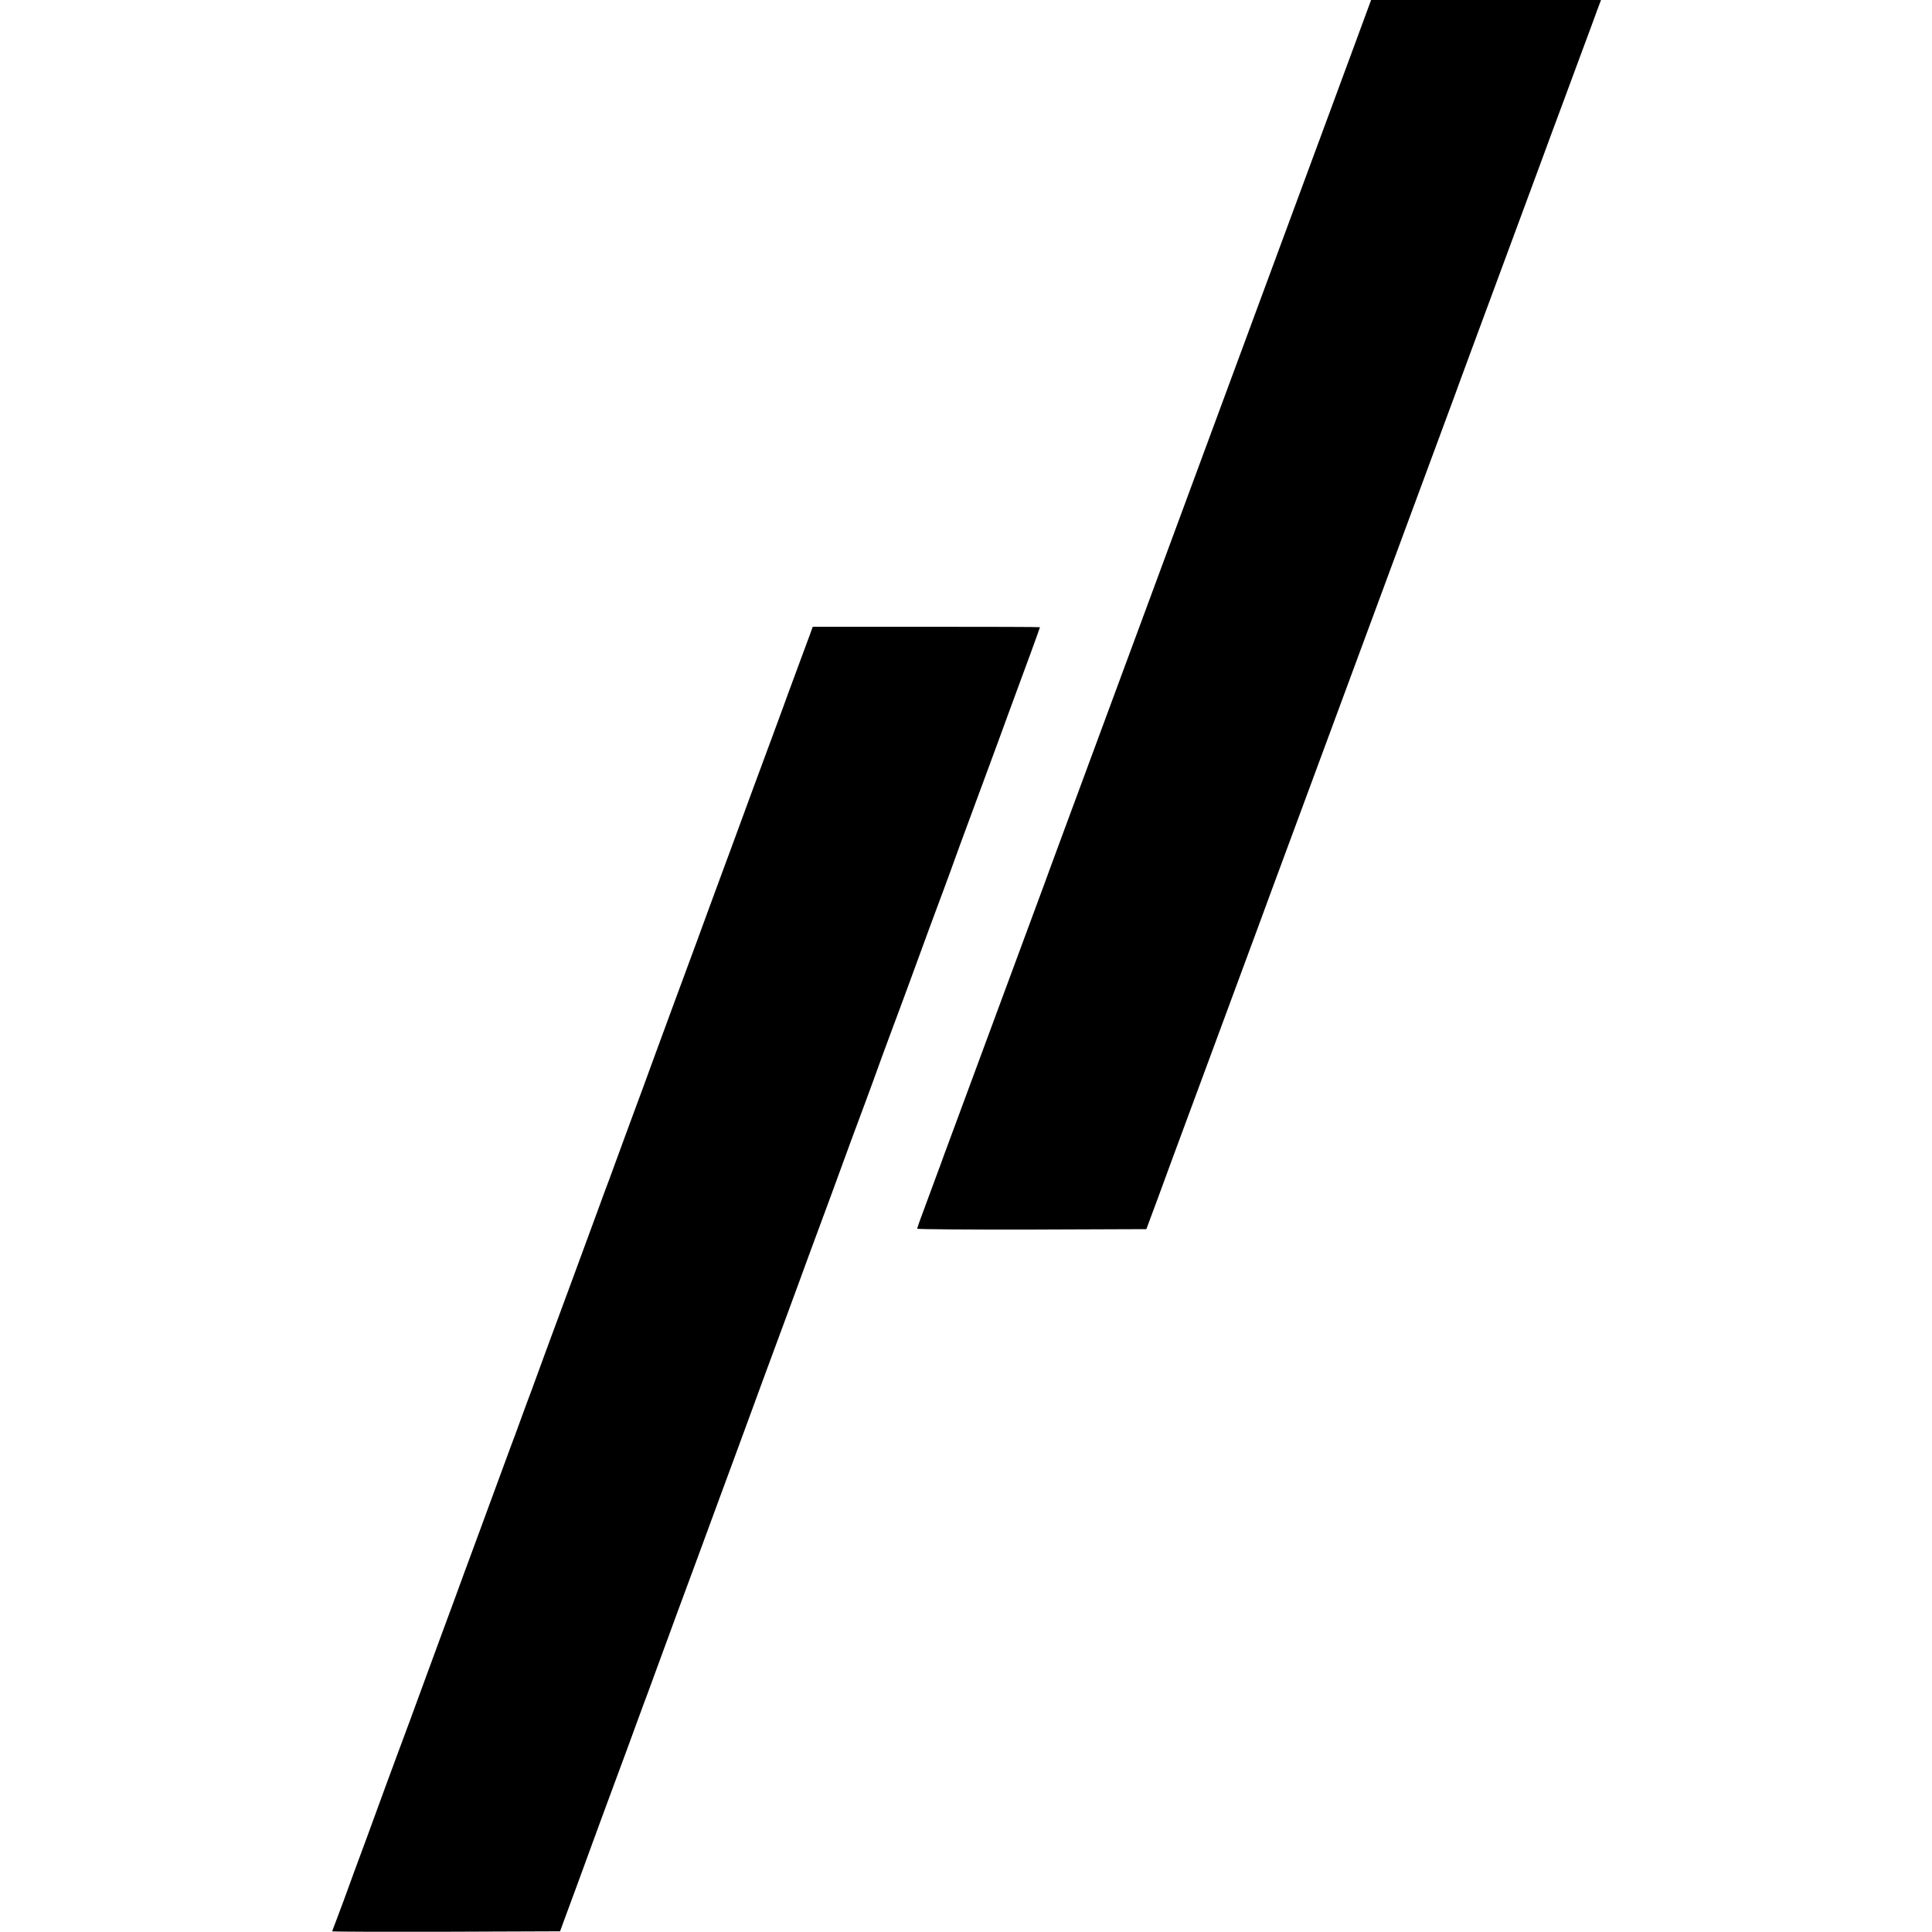
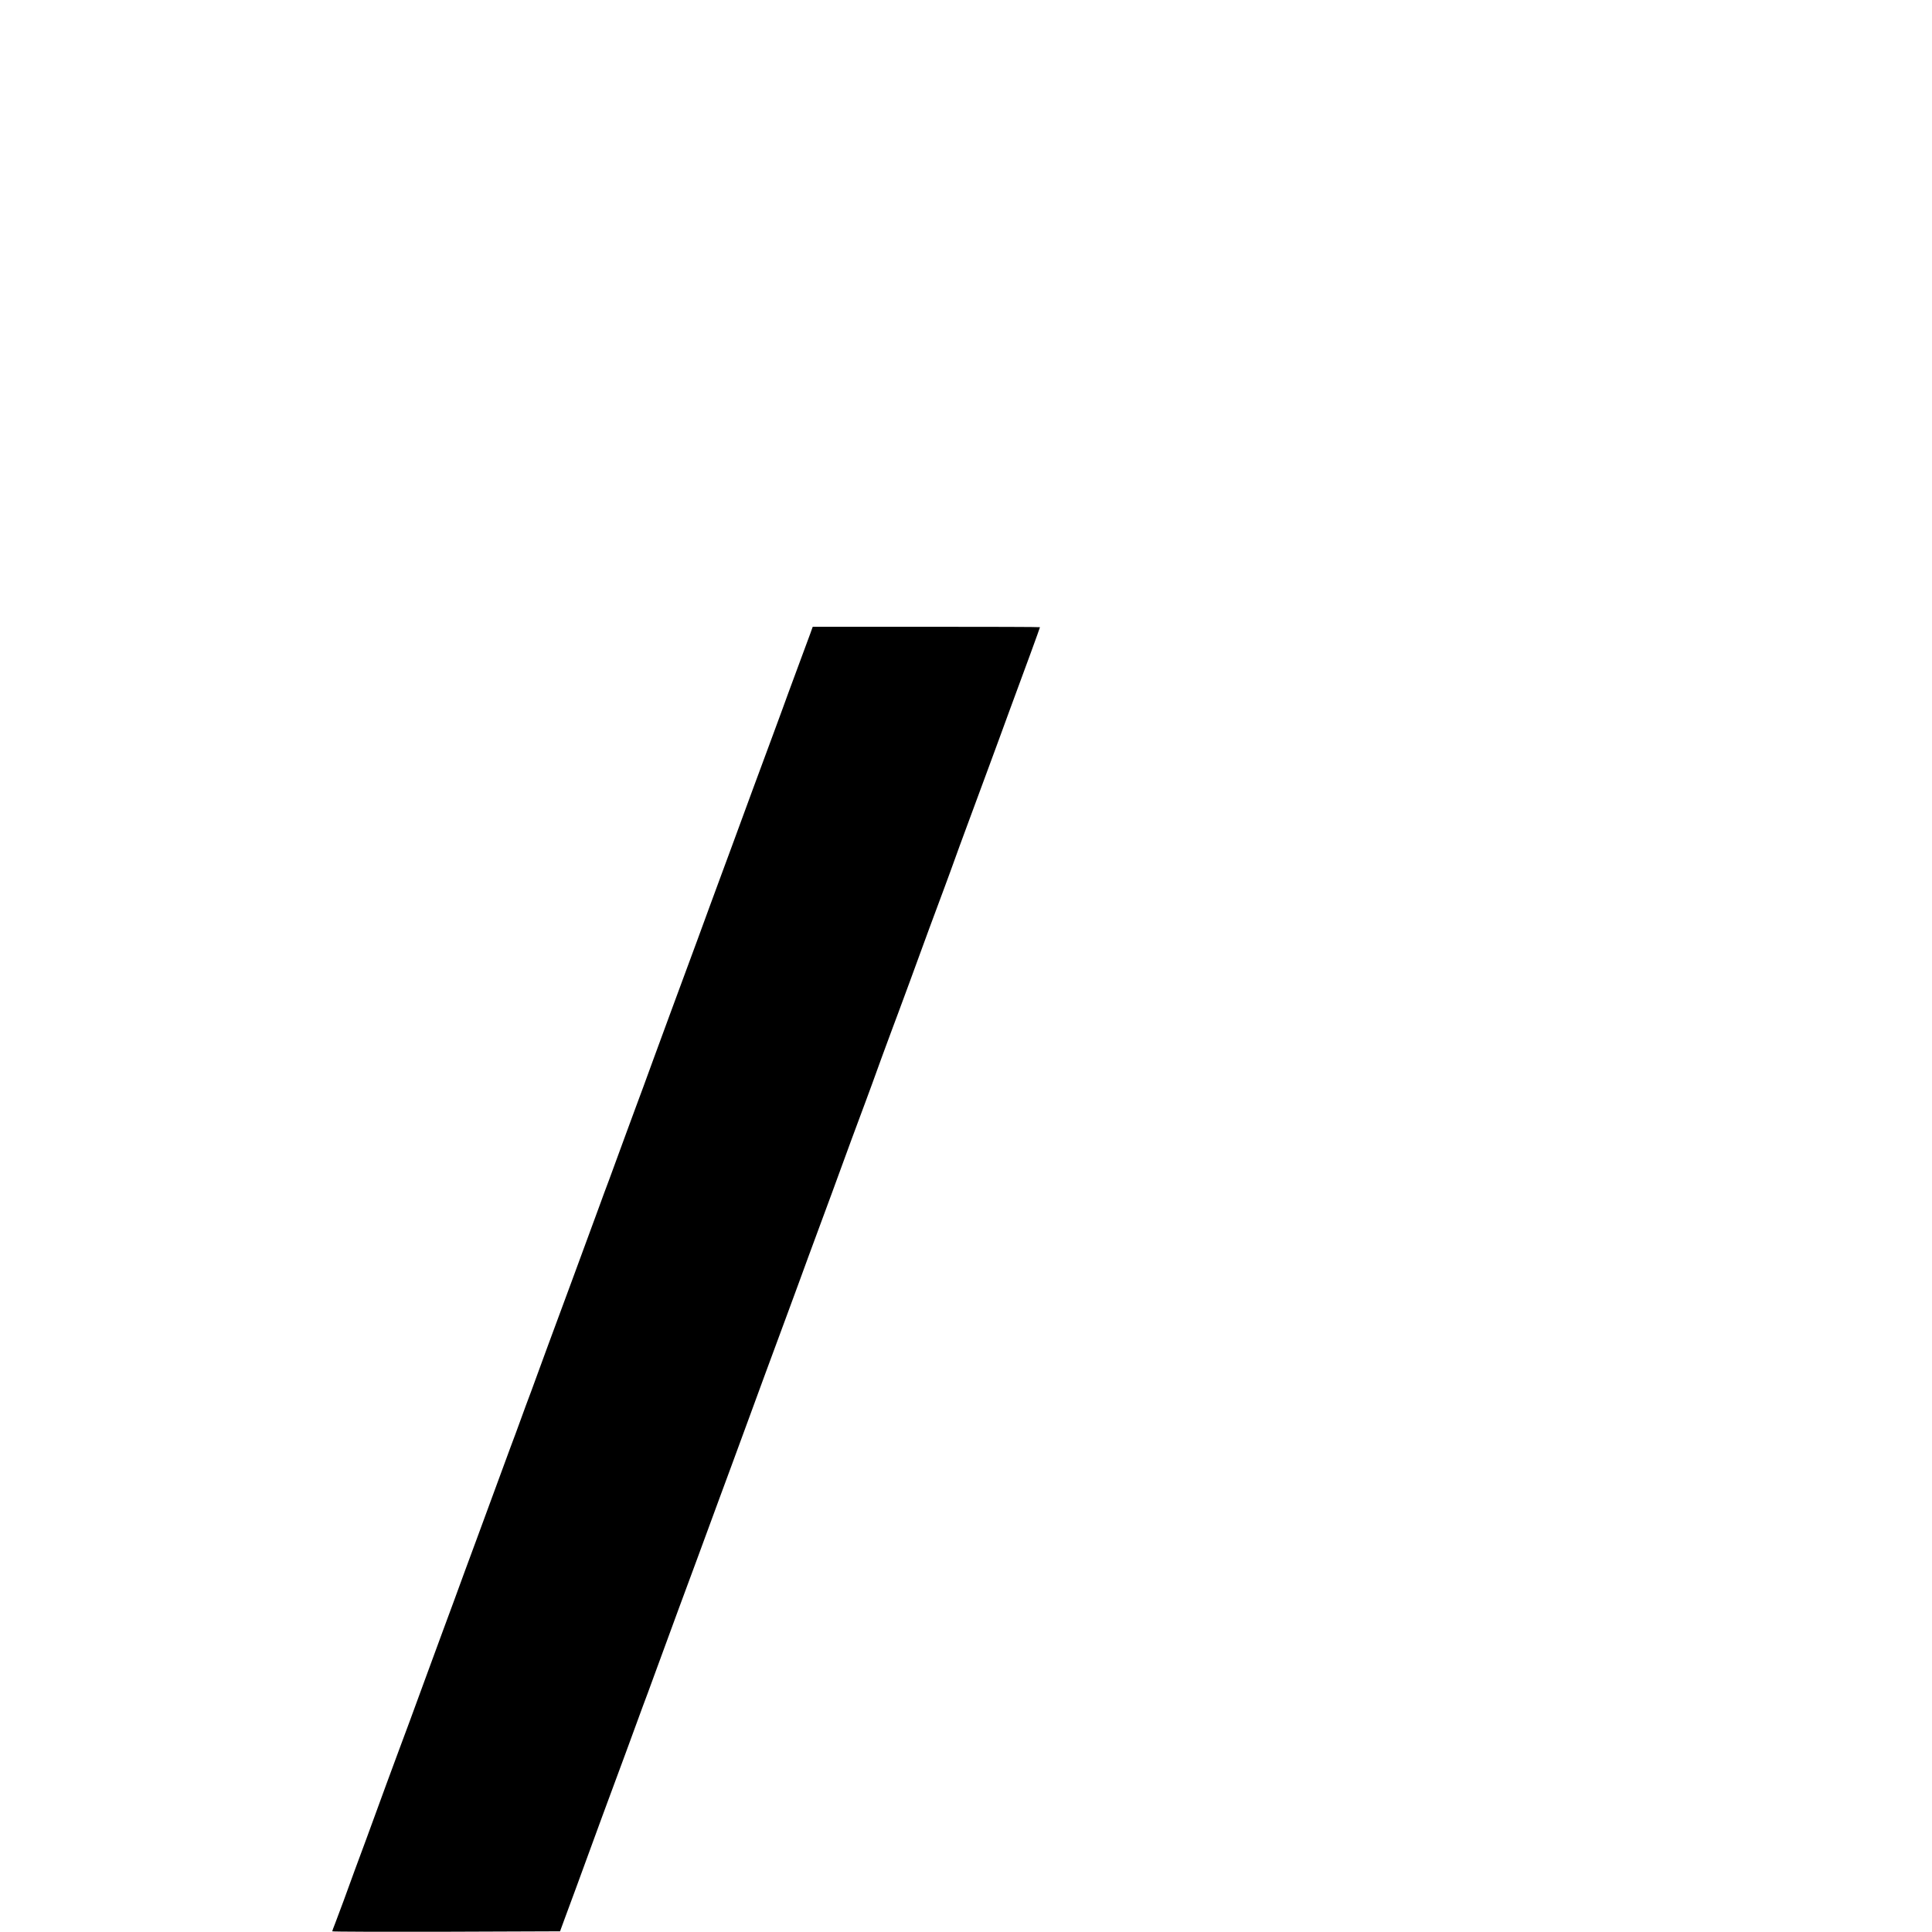
<svg xmlns="http://www.w3.org/2000/svg" version="1.0" width="1384pt" height="1384pt" viewBox="0 0 1384 1384" preserveAspectRatio="xMidYMid meet">
  <g transform="translate(0,1384) scale(0.1,-0.1)" fill="#000000" stroke="none">
-     <path d="M9812 13813 c-5 -16 -135 -365 -287 -778 -153 -412 -297 -802 -320 -865 -23 -63 -221 -599 -440 -1190 -219 -591 -417 -1127 -440 -1190 -82 -223 -668 -1807 -727 -1965 -33 -88 -70 -189 -83 -225 -13 -36 -43 -119 -68 -185 -24 -66 -169 -457 -322 -870 -153 -412 -298 -804 -322 -870 -25 -66 -55 -149 -68 -185 -13 -36 -55 -150 -94 -254 -39 -104 -71 -193 -71 -198 0 -4 369 -7 821 -6 l821 3 80 215 c43 118 94 256 112 305 18 50 158 428 311 840 306 827 351 948 399 1080 18 50 158 428 311 840 153 413 297 802 320 865 50 136 578 1561 642 1735 25 66 55 149 68 185 13 36 50 137 83 225 59 159 380 1028 507 1370 36 99 97 263 135 365 38 102 105 284 150 405 45 121 95 255 110 298 l29 77 -824 0 -823 0 -10 -27z" />
    <path d="M5807 9308 c-9 -24 -43 -117 -77 -208 -34 -91 -72 -194 -85 -230 -13 -36 -62 -171 -110 -300 -80 -215 -198 -535 -295 -800 -21 -58 -59 -161 -85 -230 -26 -69 -57 -154 -70 -190 -23 -65 -116 -316 -280 -760 -47 -129 -104 -282 -125 -340 -21 -58 -54 -148 -73 -200 -20 -52 -74 -201 -122 -330 -47 -129 -102 -278 -121 -330 -20 -52 -53 -142 -74 -200 -86 -233 -112 -305 -195 -530 -48 -129 -125 -338 -172 -465 -46 -126 -100 -273 -119 -325 -20 -52 -53 -142 -74 -200 -21 -58 -54 -148 -74 -200 -92 -250 -211 -574 -241 -655 -18 -49 -56 -153 -85 -230 -28 -77 -62 -169 -75 -205 -13 -36 -51 -139 -85 -230 -33 -91 -90 -244 -125 -340 -35 -96 -85 -231 -110 -300 -26 -69 -61 -165 -80 -215 -18 -49 -56 -153 -85 -230 -28 -77 -62 -169 -75 -205 -13 -36 -47 -128 -75 -205 -59 -158 -100 -270 -158 -430 -22 -60 -50 -134 -61 -163 -12 -29 -21 -55 -21 -57 0 -3 367 -4 816 -3 l816 3 33 90 c18 50 56 153 85 230 28 77 62 169 75 205 13 36 62 169 108 295 47 127 124 336 172 465 47 129 102 278 121 330 20 52 53 142 74 200 113 308 260 709 315 855 117 317 139 377 160 435 13 36 51 139 85 230 33 91 90 244 125 340 35 96 85 231 110 300 26 69 64 172 85 230 21 58 59 161 85 230 26 69 57 154 70 190 13 36 47 128 75 205 29 77 67 181 85 230 18 50 56 153 85 230 28 77 62 169 75 205 24 68 91 247 170 460 26 69 59 161 75 205 16 44 49 136 75 205 26 69 61 166 80 215 18 50 56 153 85 230 28 77 62 169 75 205 24 68 91 247 170 460 26 69 59 161 75 205 16 44 49 136 75 205 25 69 64 172 85 230 21 58 59 161 85 230 26 69 57 154 70 190 13 36 47 128 75 205 111 299 220 598 220 602 0 2 -366 3 -814 3 l-814 0 -15 -42z" />
  </g>
</svg>